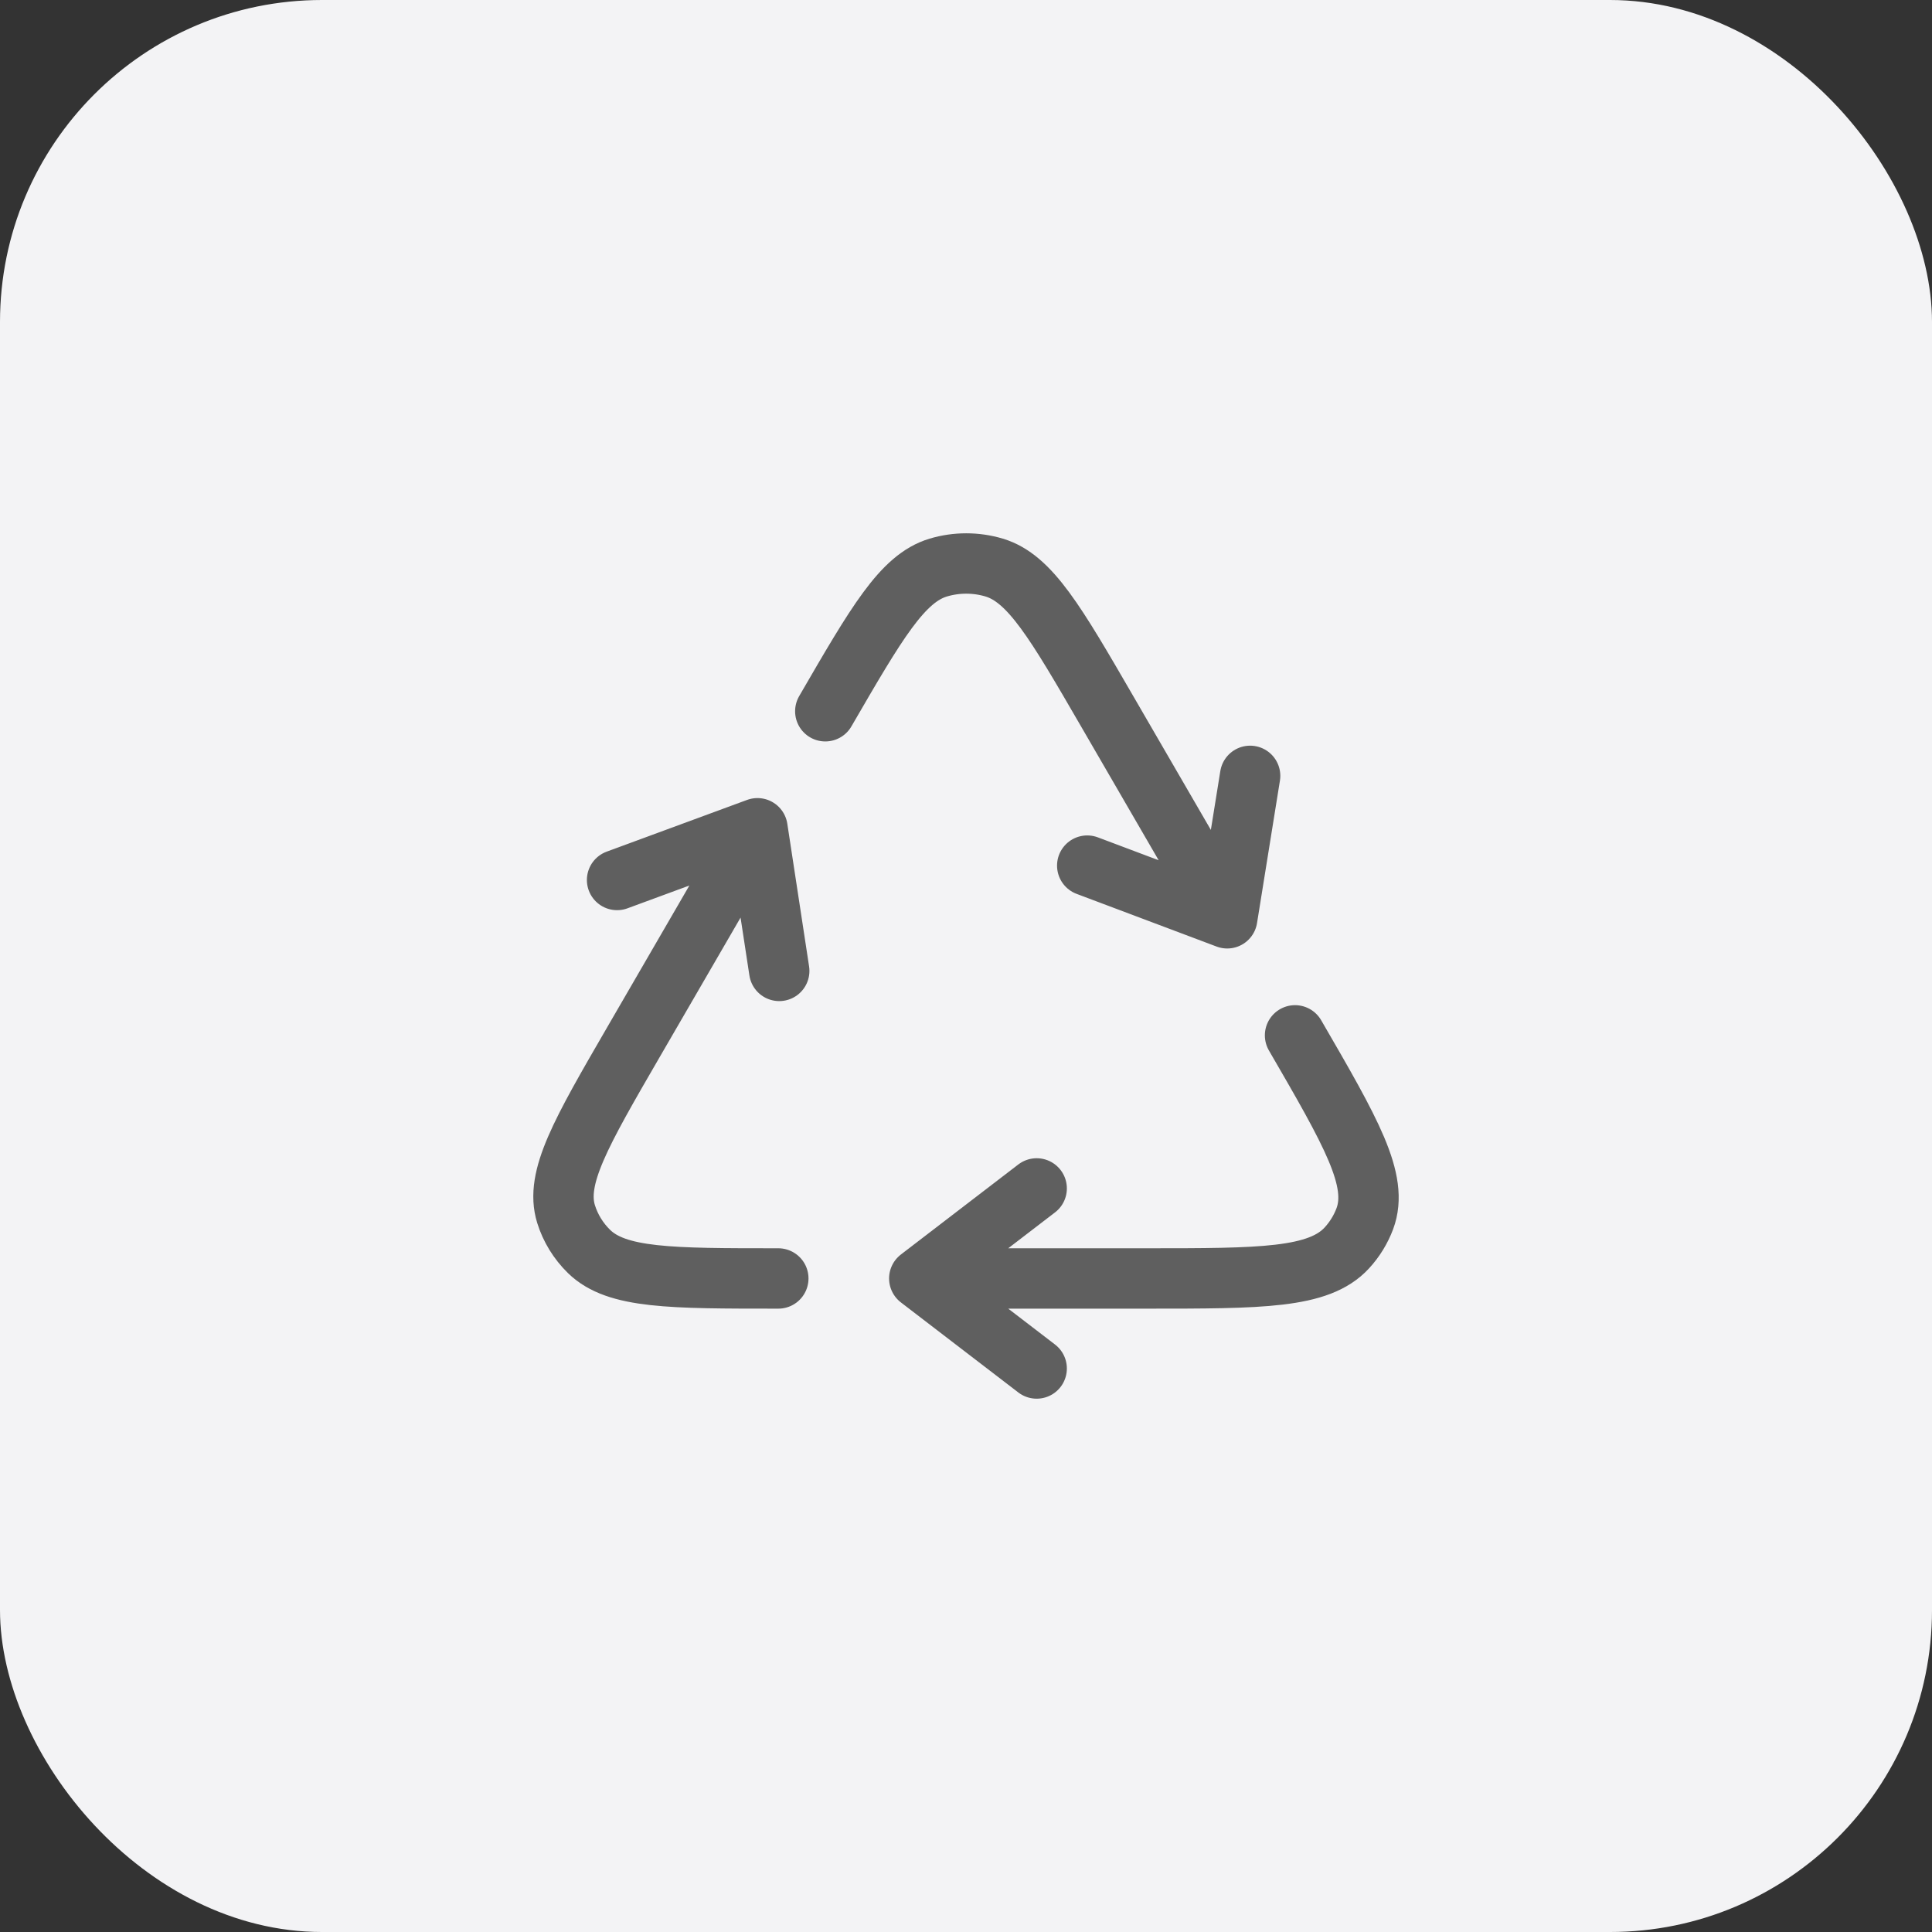
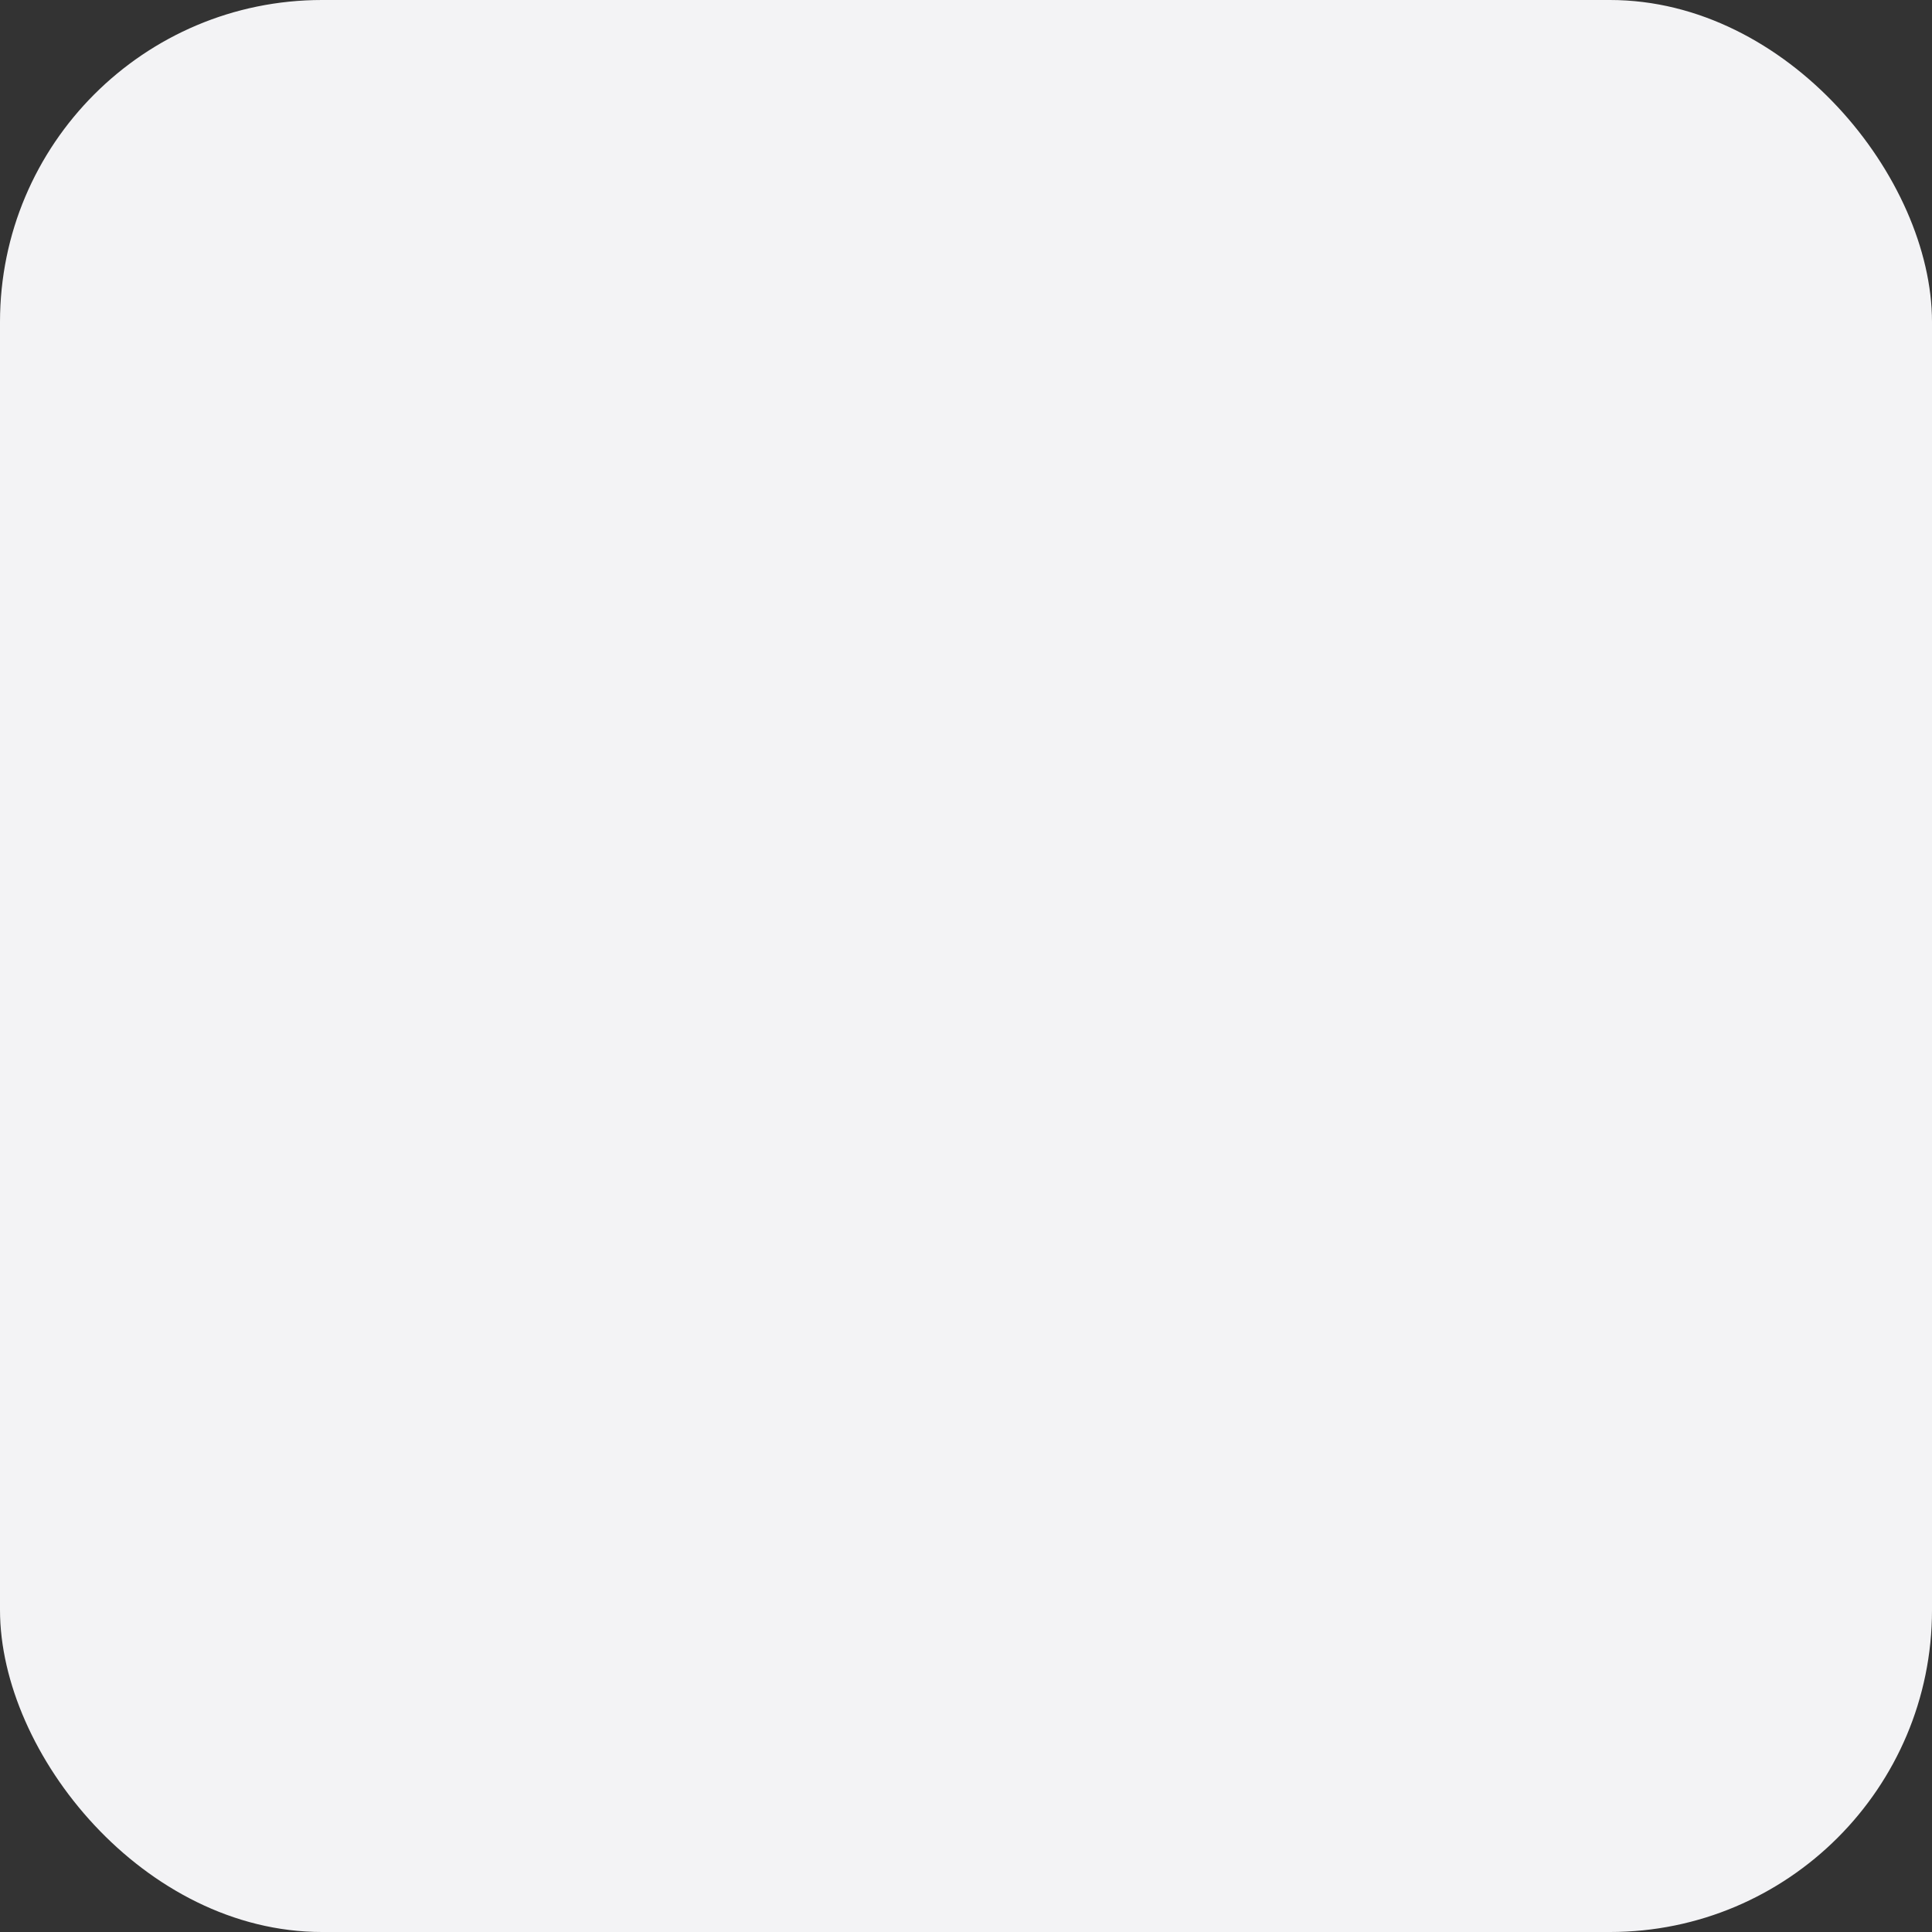
<svg xmlns="http://www.w3.org/2000/svg" width="48" height="48" viewBox="0 0 48 48" fill="none">
  <rect x="0" y="0" width="48" height="48" fill="#333333" stroke="none" />
  <rect width="48" height="48" rx="8" fill="#F3F3F5" />
-   <path d="M22.839 31.763H28.467C31.332 31.763 32.765 31.763 33.462 31.004C33.658 30.791 33.809 30.544 33.909 30.277C34.263 29.324 33.567 28.124 32.175 25.723M22.839 31.763L25.756 29.526M22.839 31.763L25.756 34M30.49 22.815L27.507 17.671C26.231 15.469 25.592 14.368 24.7 14.101C24.248 13.966 23.763 13.966 23.311 14.101C22.419 14.368 21.781 15.469 20.504 17.671M30.49 22.815L27.012 21.506M30.49 22.815L31.059 19.276M18.819 20.578L15.735 25.897C14.435 28.14 13.785 29.261 14.063 30.161C14.172 30.512 14.368 30.832 14.635 31.093C15.322 31.763 16.66 31.763 19.337 31.763M18.819 20.578L19.36 24.122M18.819 20.578L15.331 21.863" stroke="#5F5F5F" stroke-width="1.5" stroke-linecap="round" stroke-linejoin="round" />
</svg>